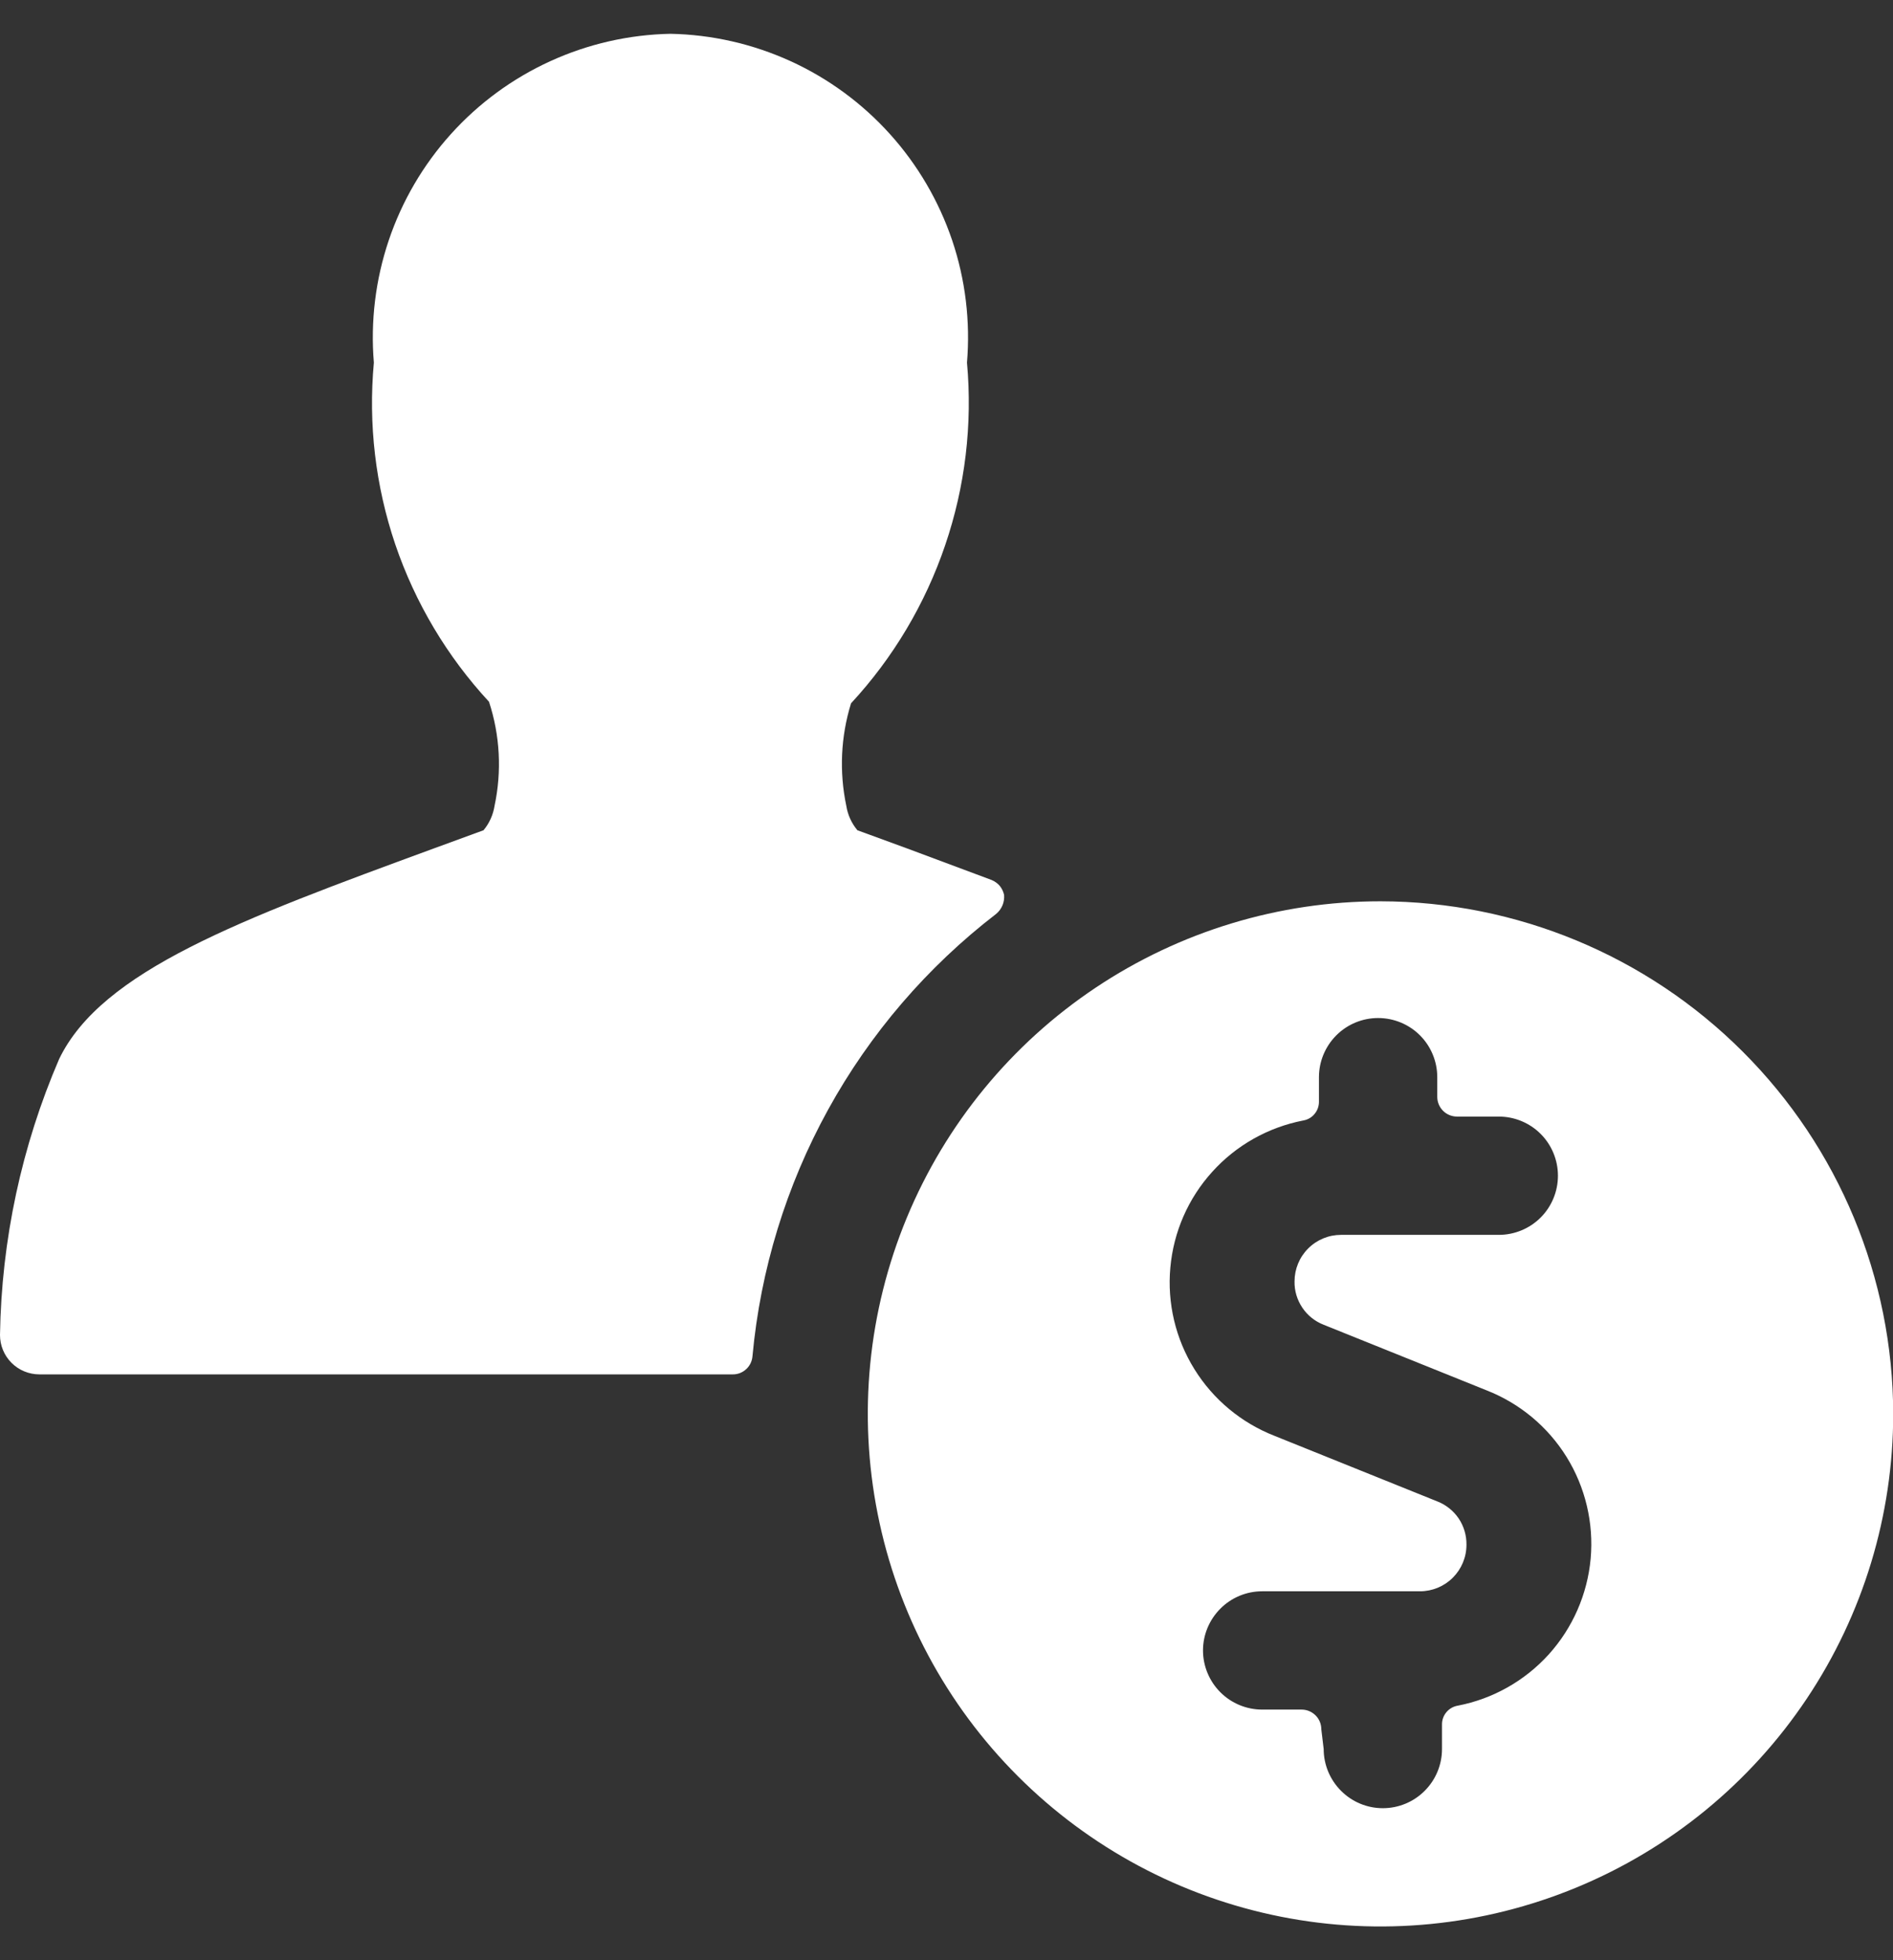
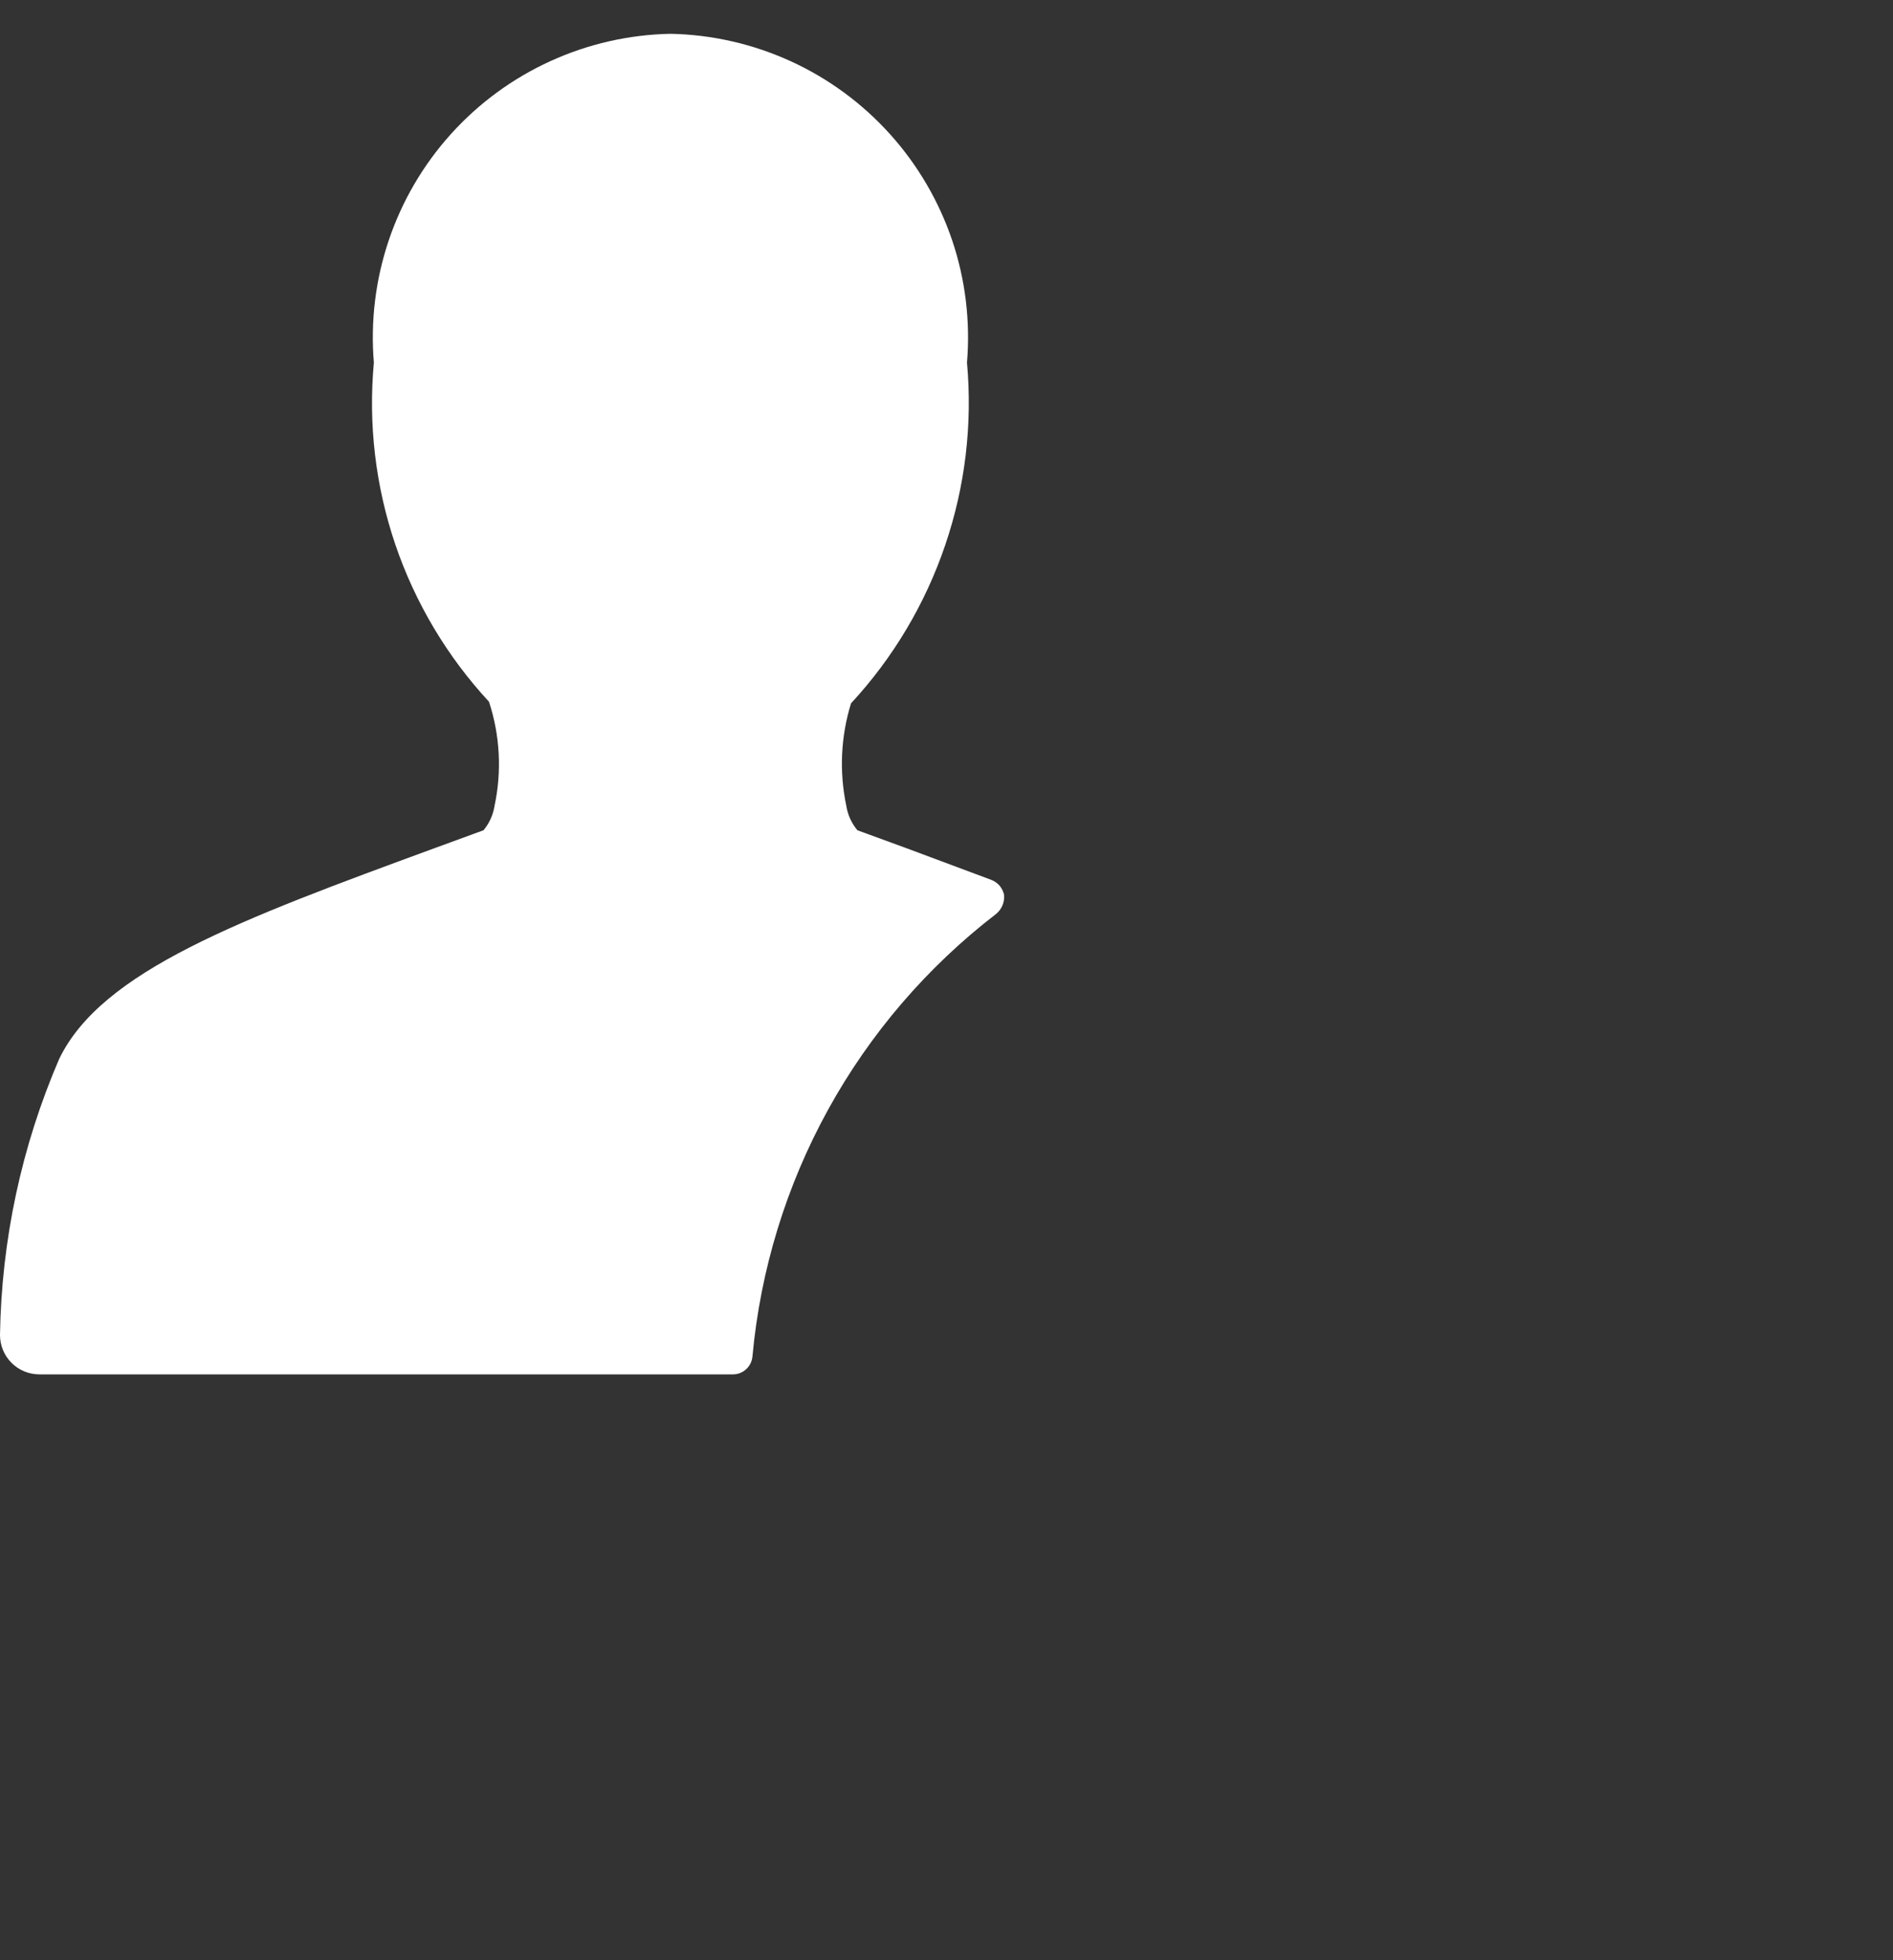
<svg xmlns="http://www.w3.org/2000/svg" width="28" height="29" viewBox="0 0 28 29" fill="none">
  <rect x="0" y="0" width="28" height="29" fill="#333333" stroke="none" />
  <path d="M14.735 13.52C14.776 13.486 14.807 13.443 14.828 13.394C14.848 13.346 14.856 13.293 14.852 13.24C14.841 13.19 14.819 13.144 14.787 13.105C14.754 13.067 14.712 13.037 14.665 13.018L13.417 12.552L12.682 12.283C12.596 12.18 12.539 12.055 12.518 11.922C12.412 11.418 12.436 10.896 12.588 10.405C13.211 9.732 13.685 8.935 13.98 8.067C14.276 7.199 14.386 6.278 14.303 5.365C14.354 4.753 14.28 4.138 14.084 3.556C13.887 2.974 13.574 2.439 13.163 1.983C12.752 1.527 12.252 1.16 11.694 0.905C11.135 0.65 10.53 0.512 9.917 0.5C9.303 0.512 8.698 0.65 8.14 0.905C7.581 1.16 7.081 1.527 6.67 1.983C6.259 2.439 5.946 2.974 5.75 3.556C5.554 4.138 5.479 4.753 5.53 5.365C5.446 6.274 5.554 7.19 5.847 8.055C6.141 8.919 6.613 9.712 7.233 10.382C7.396 10.879 7.424 11.41 7.315 11.922C7.294 12.055 7.238 12.18 7.152 12.283L6.417 12.552C3.558 13.602 1.505 14.36 0.875 15.667C0.319 16.957 0.022 18.345 0 19.75C0 19.905 0.061 20.053 0.171 20.163C0.28 20.272 0.429 20.333 0.583 20.333H10.838C10.912 20.334 10.983 20.306 11.037 20.256C11.091 20.207 11.124 20.138 11.13 20.065C11.248 18.785 11.629 17.542 12.249 16.416C12.869 15.29 13.716 14.304 14.735 13.52Z" fill="white" />
-   <path d="M20.419 13.334C18.919 13.334 17.453 13.779 16.206 14.612C14.959 15.445 13.987 16.63 13.413 18.015C12.839 19.401 12.689 20.926 12.982 22.397C13.274 23.868 13.996 25.219 15.057 26.279C16.118 27.34 17.469 28.062 18.94 28.355C20.411 28.648 21.936 28.497 23.321 27.923C24.707 27.349 25.891 26.378 26.725 25.13C27.558 23.883 28.003 22.417 28.003 20.917C28 18.907 27.2 16.98 25.778 15.559C24.357 14.137 22.43 13.337 20.419 13.334ZM19.544 25.584C19.544 25.507 19.514 25.432 19.459 25.378C19.404 25.323 19.33 25.292 19.253 25.292H18.669C18.437 25.292 18.215 25.2 18.051 25.036C17.887 24.872 17.794 24.649 17.794 24.417C17.794 24.185 17.887 23.963 18.051 23.799C18.215 23.634 18.437 23.542 18.669 23.542H21.003C21.185 23.542 21.36 23.47 21.489 23.341C21.618 23.212 21.691 23.037 21.691 22.854C21.693 22.716 21.653 22.58 21.576 22.465C21.499 22.351 21.388 22.262 21.259 22.212L18.856 21.244C18.363 21.052 17.946 20.706 17.667 20.256C17.388 19.807 17.263 19.279 17.311 18.753C17.358 18.226 17.575 17.729 17.93 17.337C18.284 16.944 18.757 16.678 19.276 16.577C19.342 16.566 19.402 16.532 19.444 16.48C19.487 16.429 19.51 16.364 19.509 16.297V15.936C19.509 15.704 19.602 15.481 19.766 15.317C19.93 15.153 20.152 15.061 20.384 15.061C20.616 15.061 20.839 15.153 21.003 15.317C21.167 15.481 21.259 15.704 21.259 15.936V16.227C21.259 16.305 21.29 16.379 21.345 16.434C21.399 16.488 21.474 16.519 21.551 16.519H22.169C22.401 16.519 22.624 16.611 22.788 16.775C22.952 16.939 23.044 17.162 23.044 17.394C23.044 17.626 22.952 17.849 22.788 18.013C22.624 18.177 22.401 18.269 22.169 18.269H19.836C19.653 18.269 19.478 18.341 19.349 18.471C19.22 18.6 19.148 18.775 19.148 18.957C19.145 19.096 19.186 19.231 19.263 19.346C19.34 19.461 19.45 19.549 19.579 19.599L21.983 20.567C22.476 20.759 22.893 21.105 23.172 21.555C23.45 22.004 23.575 22.532 23.528 23.059C23.48 23.585 23.263 24.082 22.909 24.475C22.554 24.867 22.082 25.134 21.563 25.234C21.497 25.245 21.437 25.279 21.394 25.331C21.351 25.382 21.328 25.447 21.329 25.514V25.876C21.329 26.108 21.237 26.33 21.073 26.494C20.909 26.659 20.686 26.751 20.454 26.751C20.222 26.751 20 26.659 19.836 26.494C19.672 26.33 19.579 26.108 19.579 25.876L19.544 25.584Z" fill="white" />
</svg>